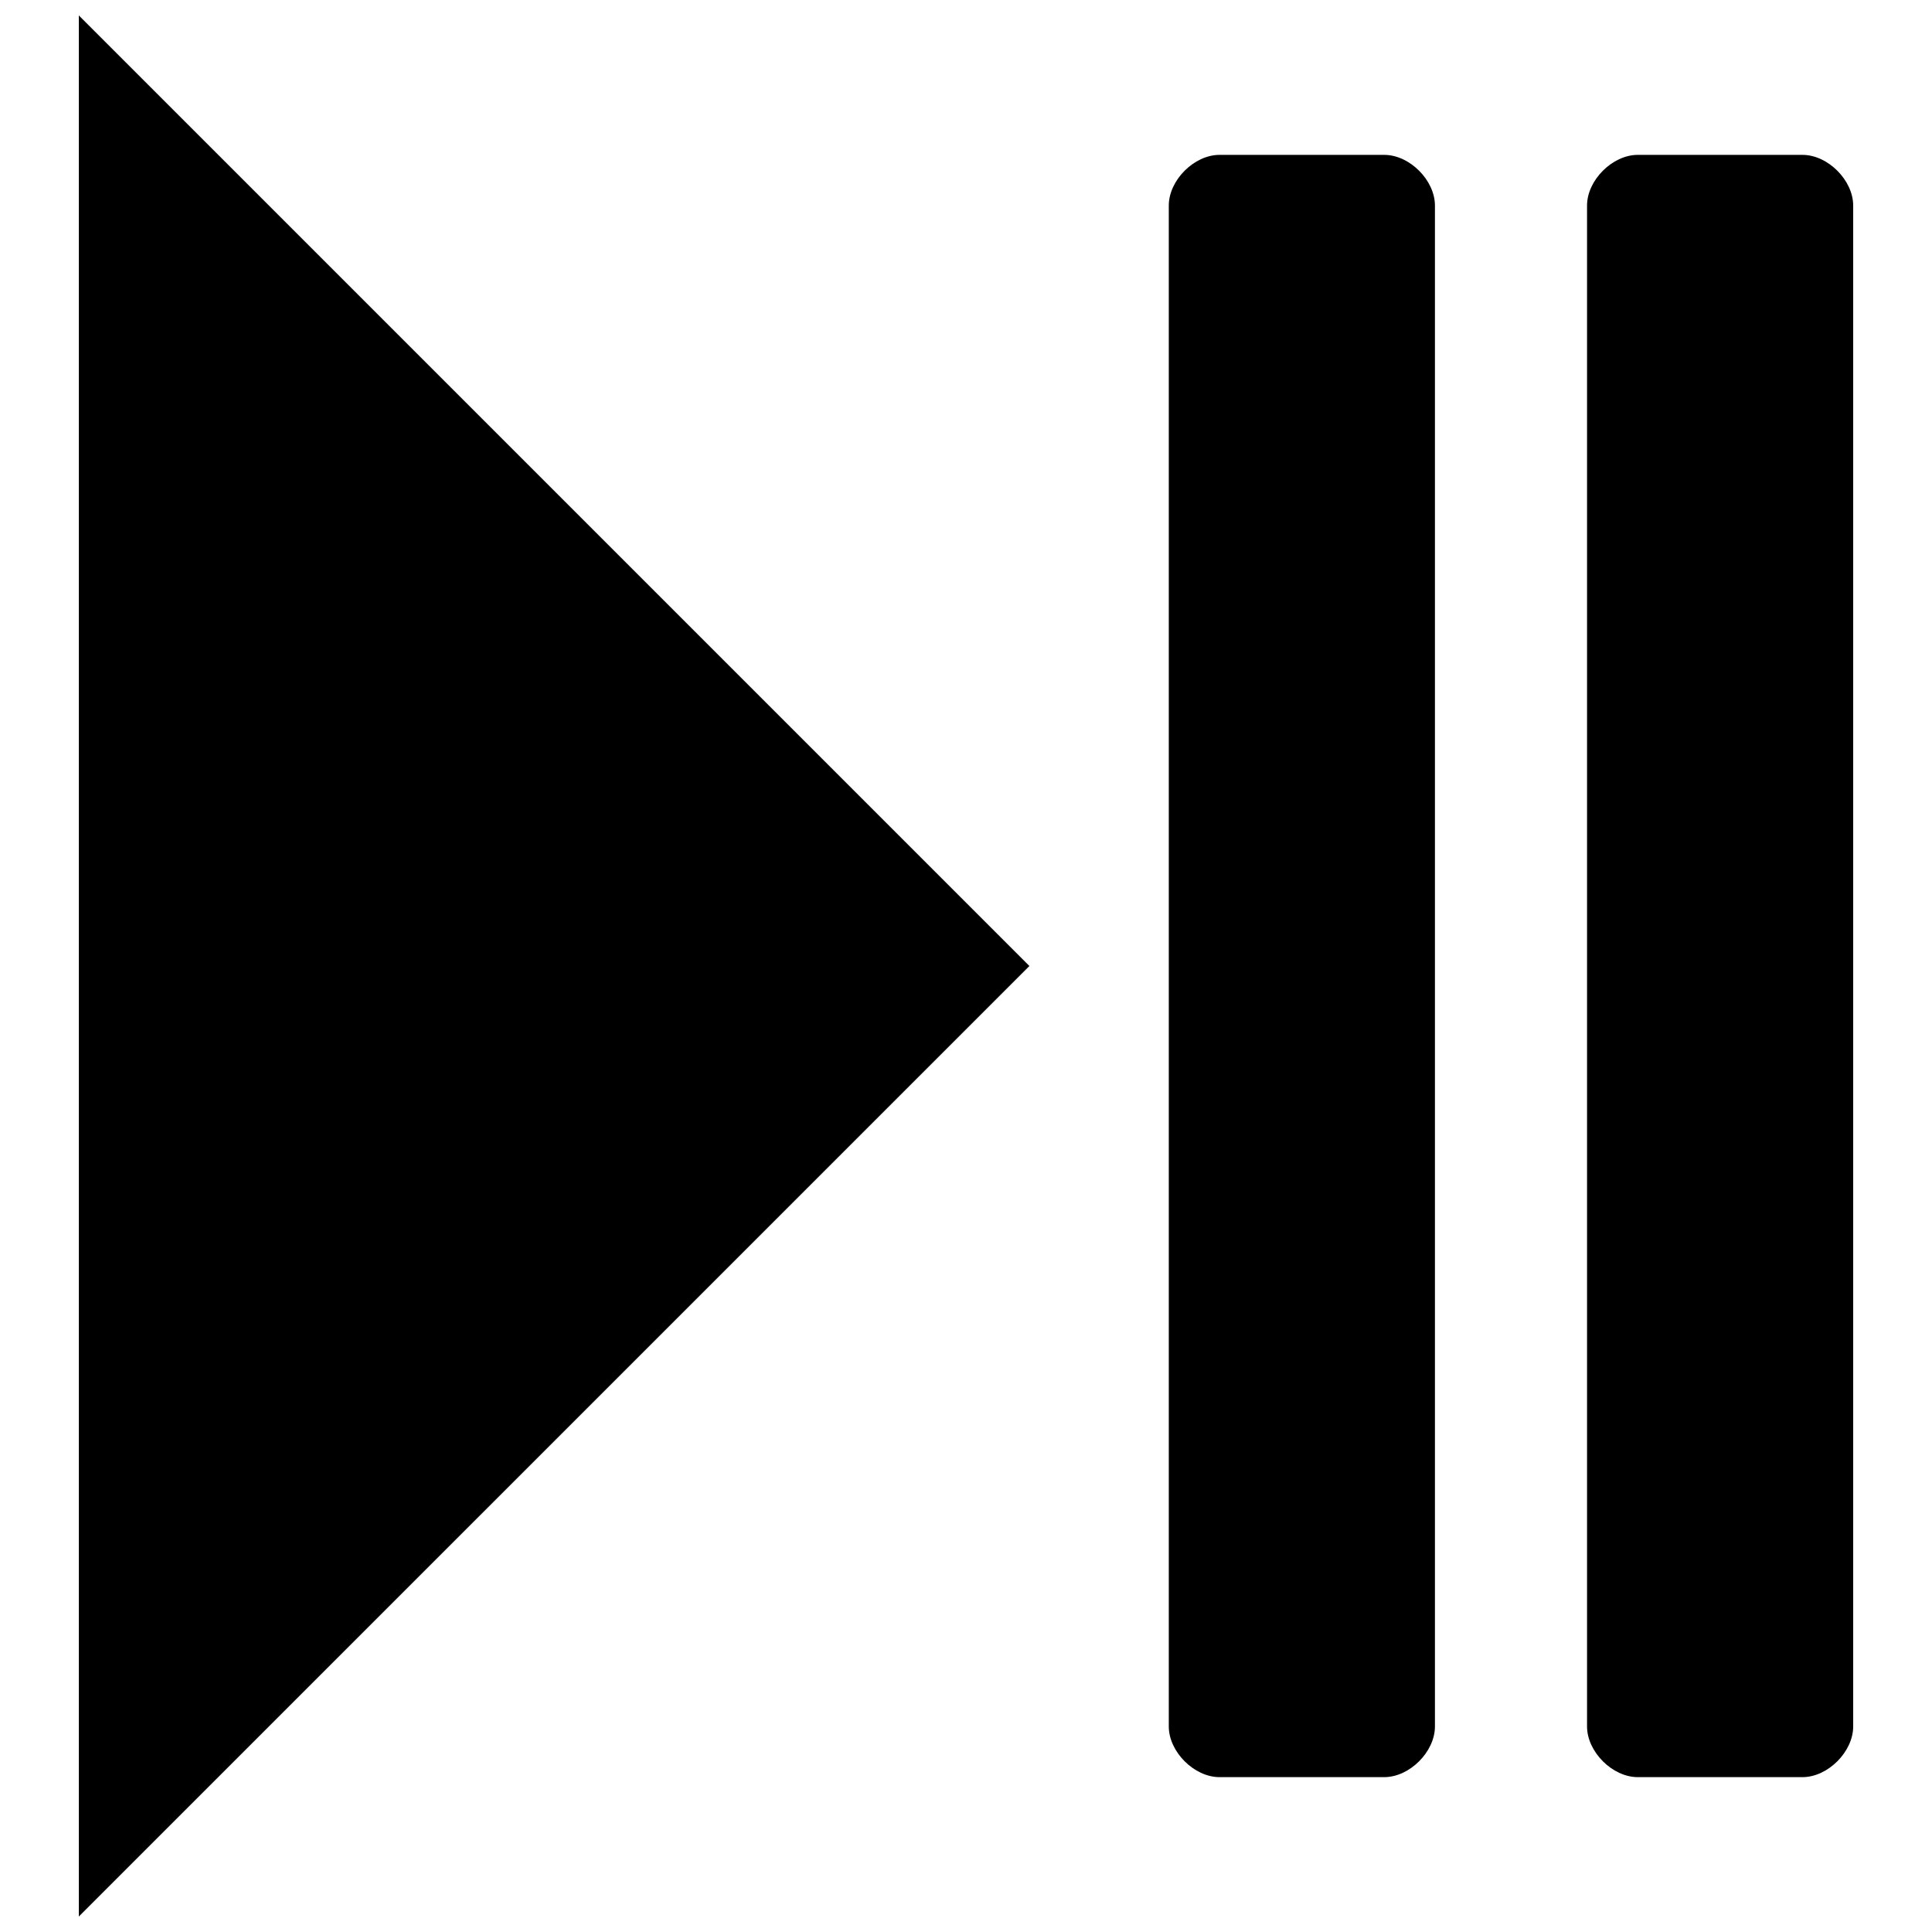
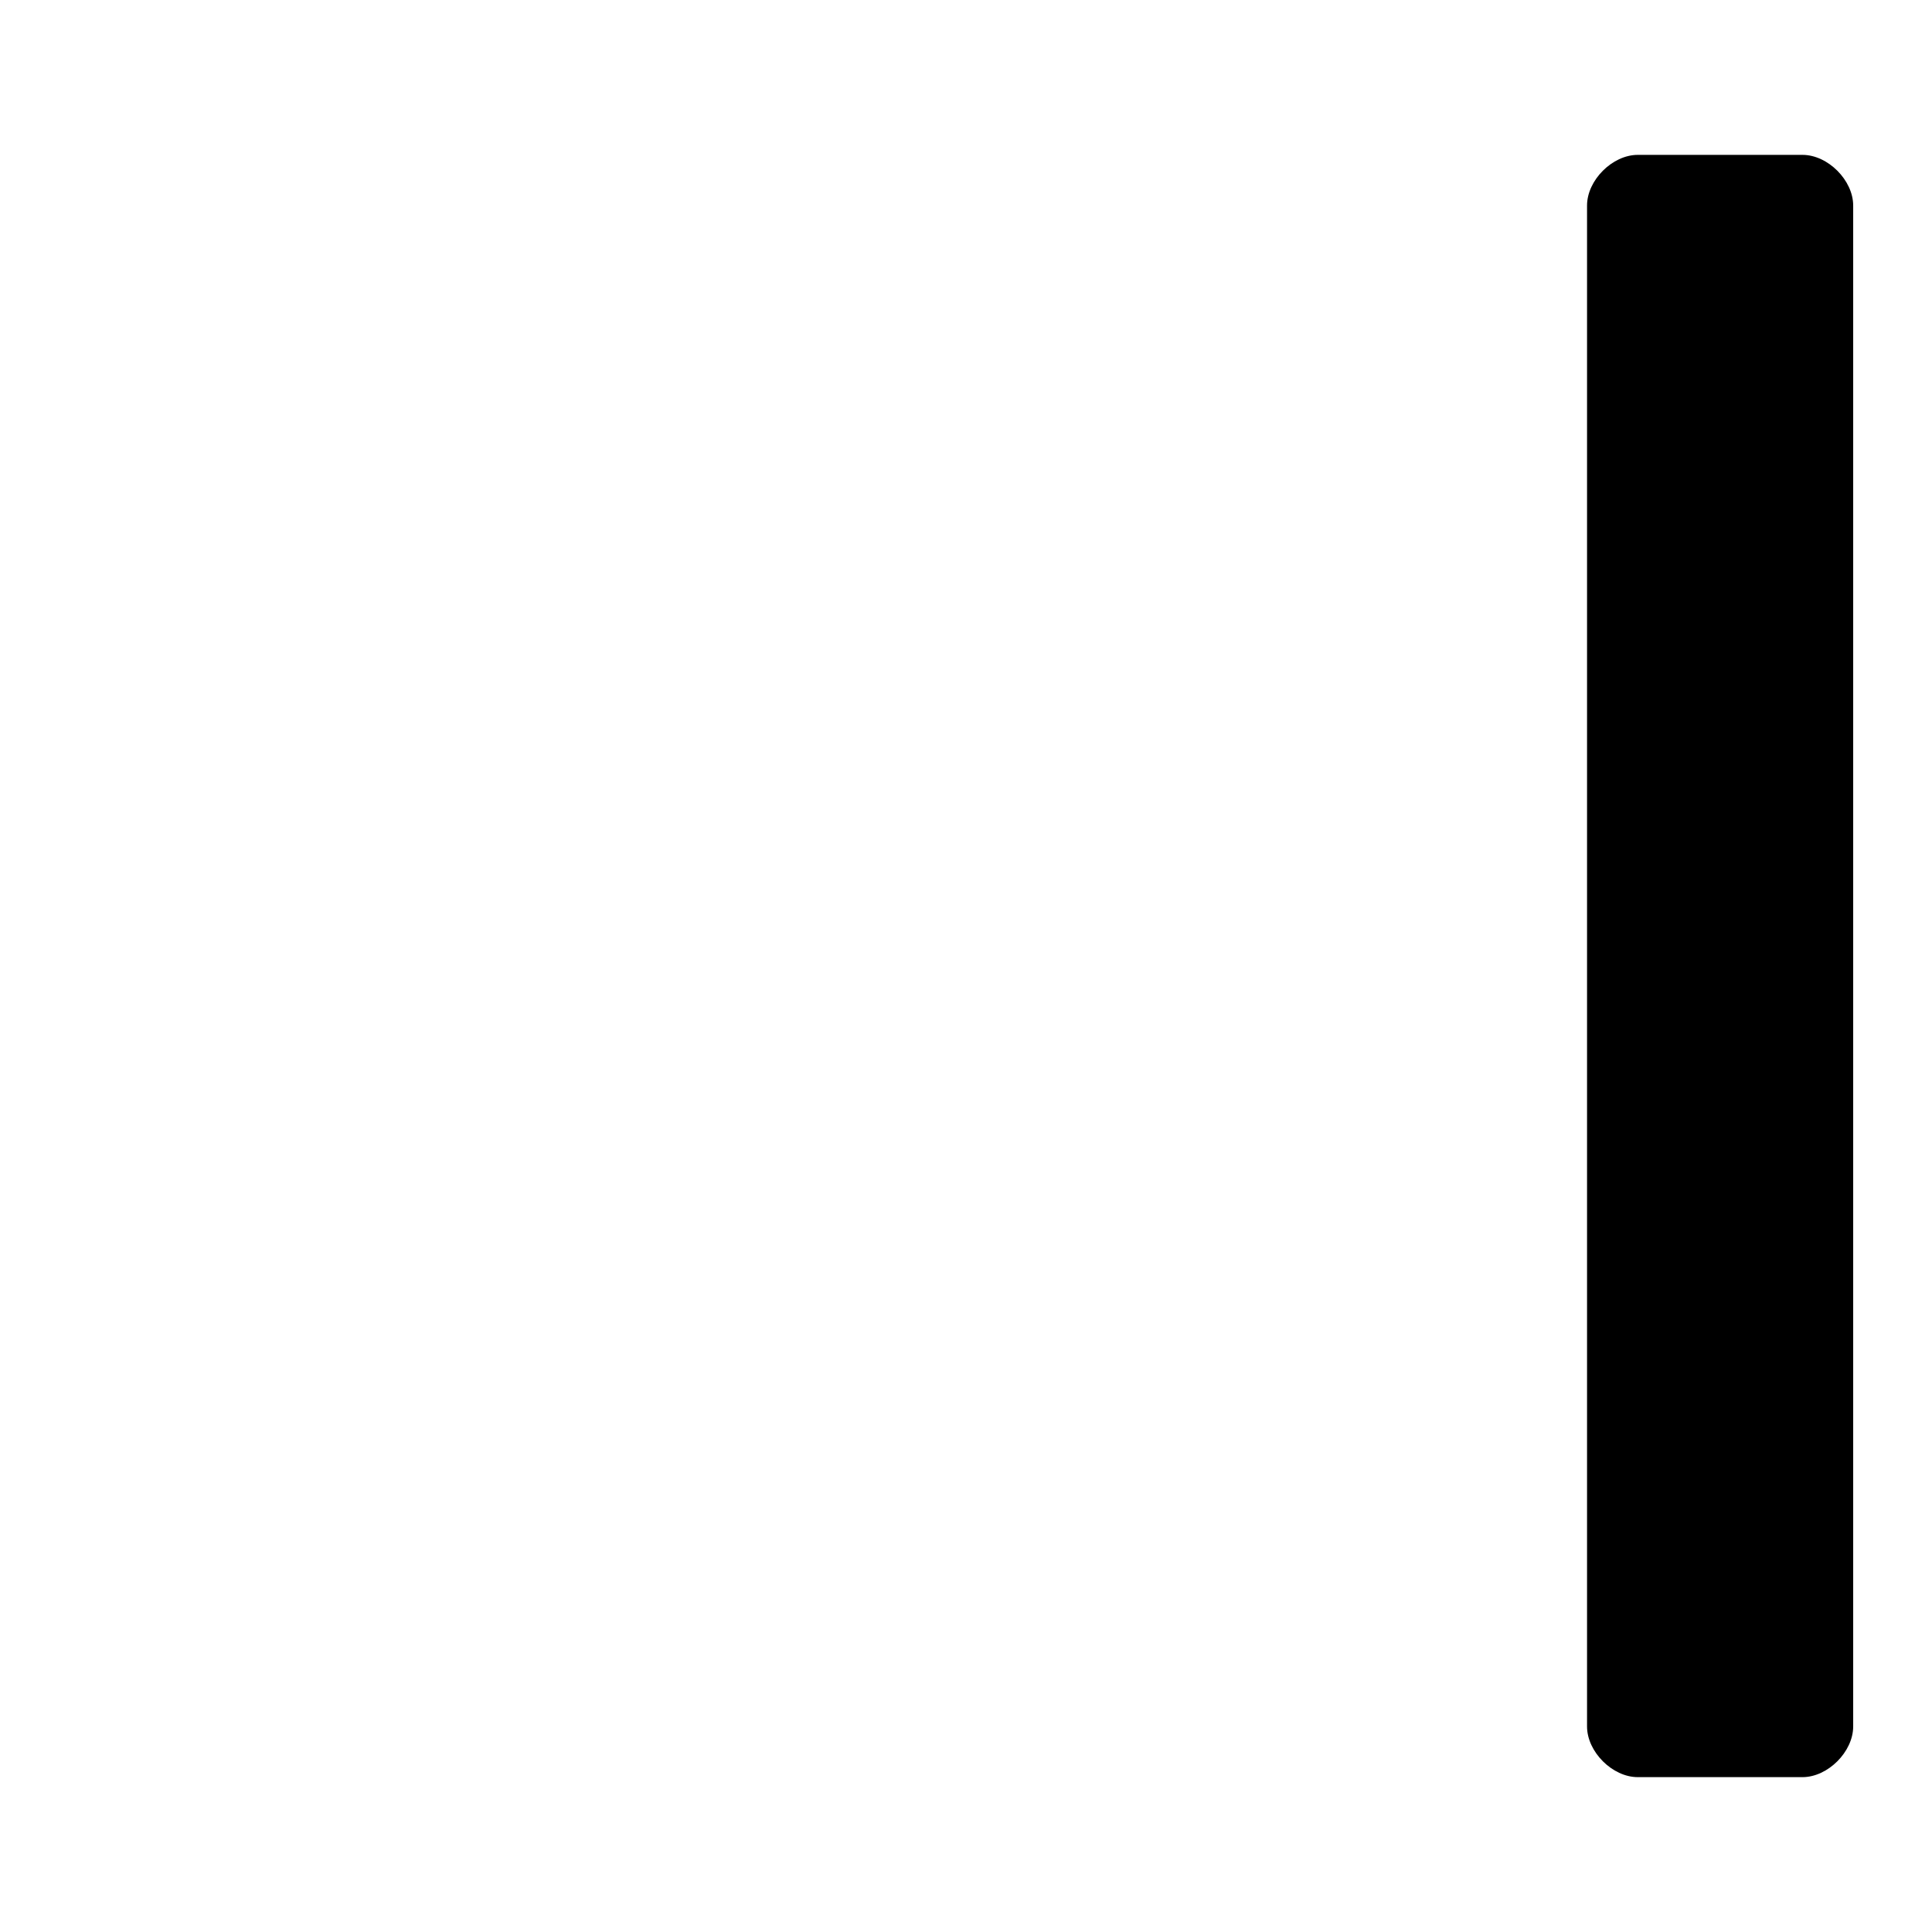
<svg xmlns="http://www.w3.org/2000/svg" width="800px" height="800px" version="1.1" viewBox="144 144 512 512">
  <defs>
    <clipPath id="a">
-       <path d="m164 148.09h253v503.81h-253z" />
+       <path d="m164 148.09v503.81h-253z" />
    </clipPath>
  </defs>
-   <path d="m510.84 614.96h-43.664c-6.719 0-13.434-6.719-13.434-13.434v-403.05c0-6.719 6.719-13.434 13.434-13.434h43.664c6.719 0 13.434 6.719 13.434 13.434v403.05c0.004 6.715-6.715 13.434-13.434 13.434z" />
  <path d="m621.68 614.96h-43.664c-6.719 0-13.434-6.719-13.434-13.434v-403.05c0-6.719 6.719-13.434 13.434-13.434h43.664c6.719 0 13.434 6.719 13.434 13.434v403.05c0 6.715-6.719 13.434-13.434 13.434z" />
  <g clip-path="url(#a)">
    <path d="m164.89 651.9 251.91-251.9-251.91-251.91z" />
  </g>
</svg>